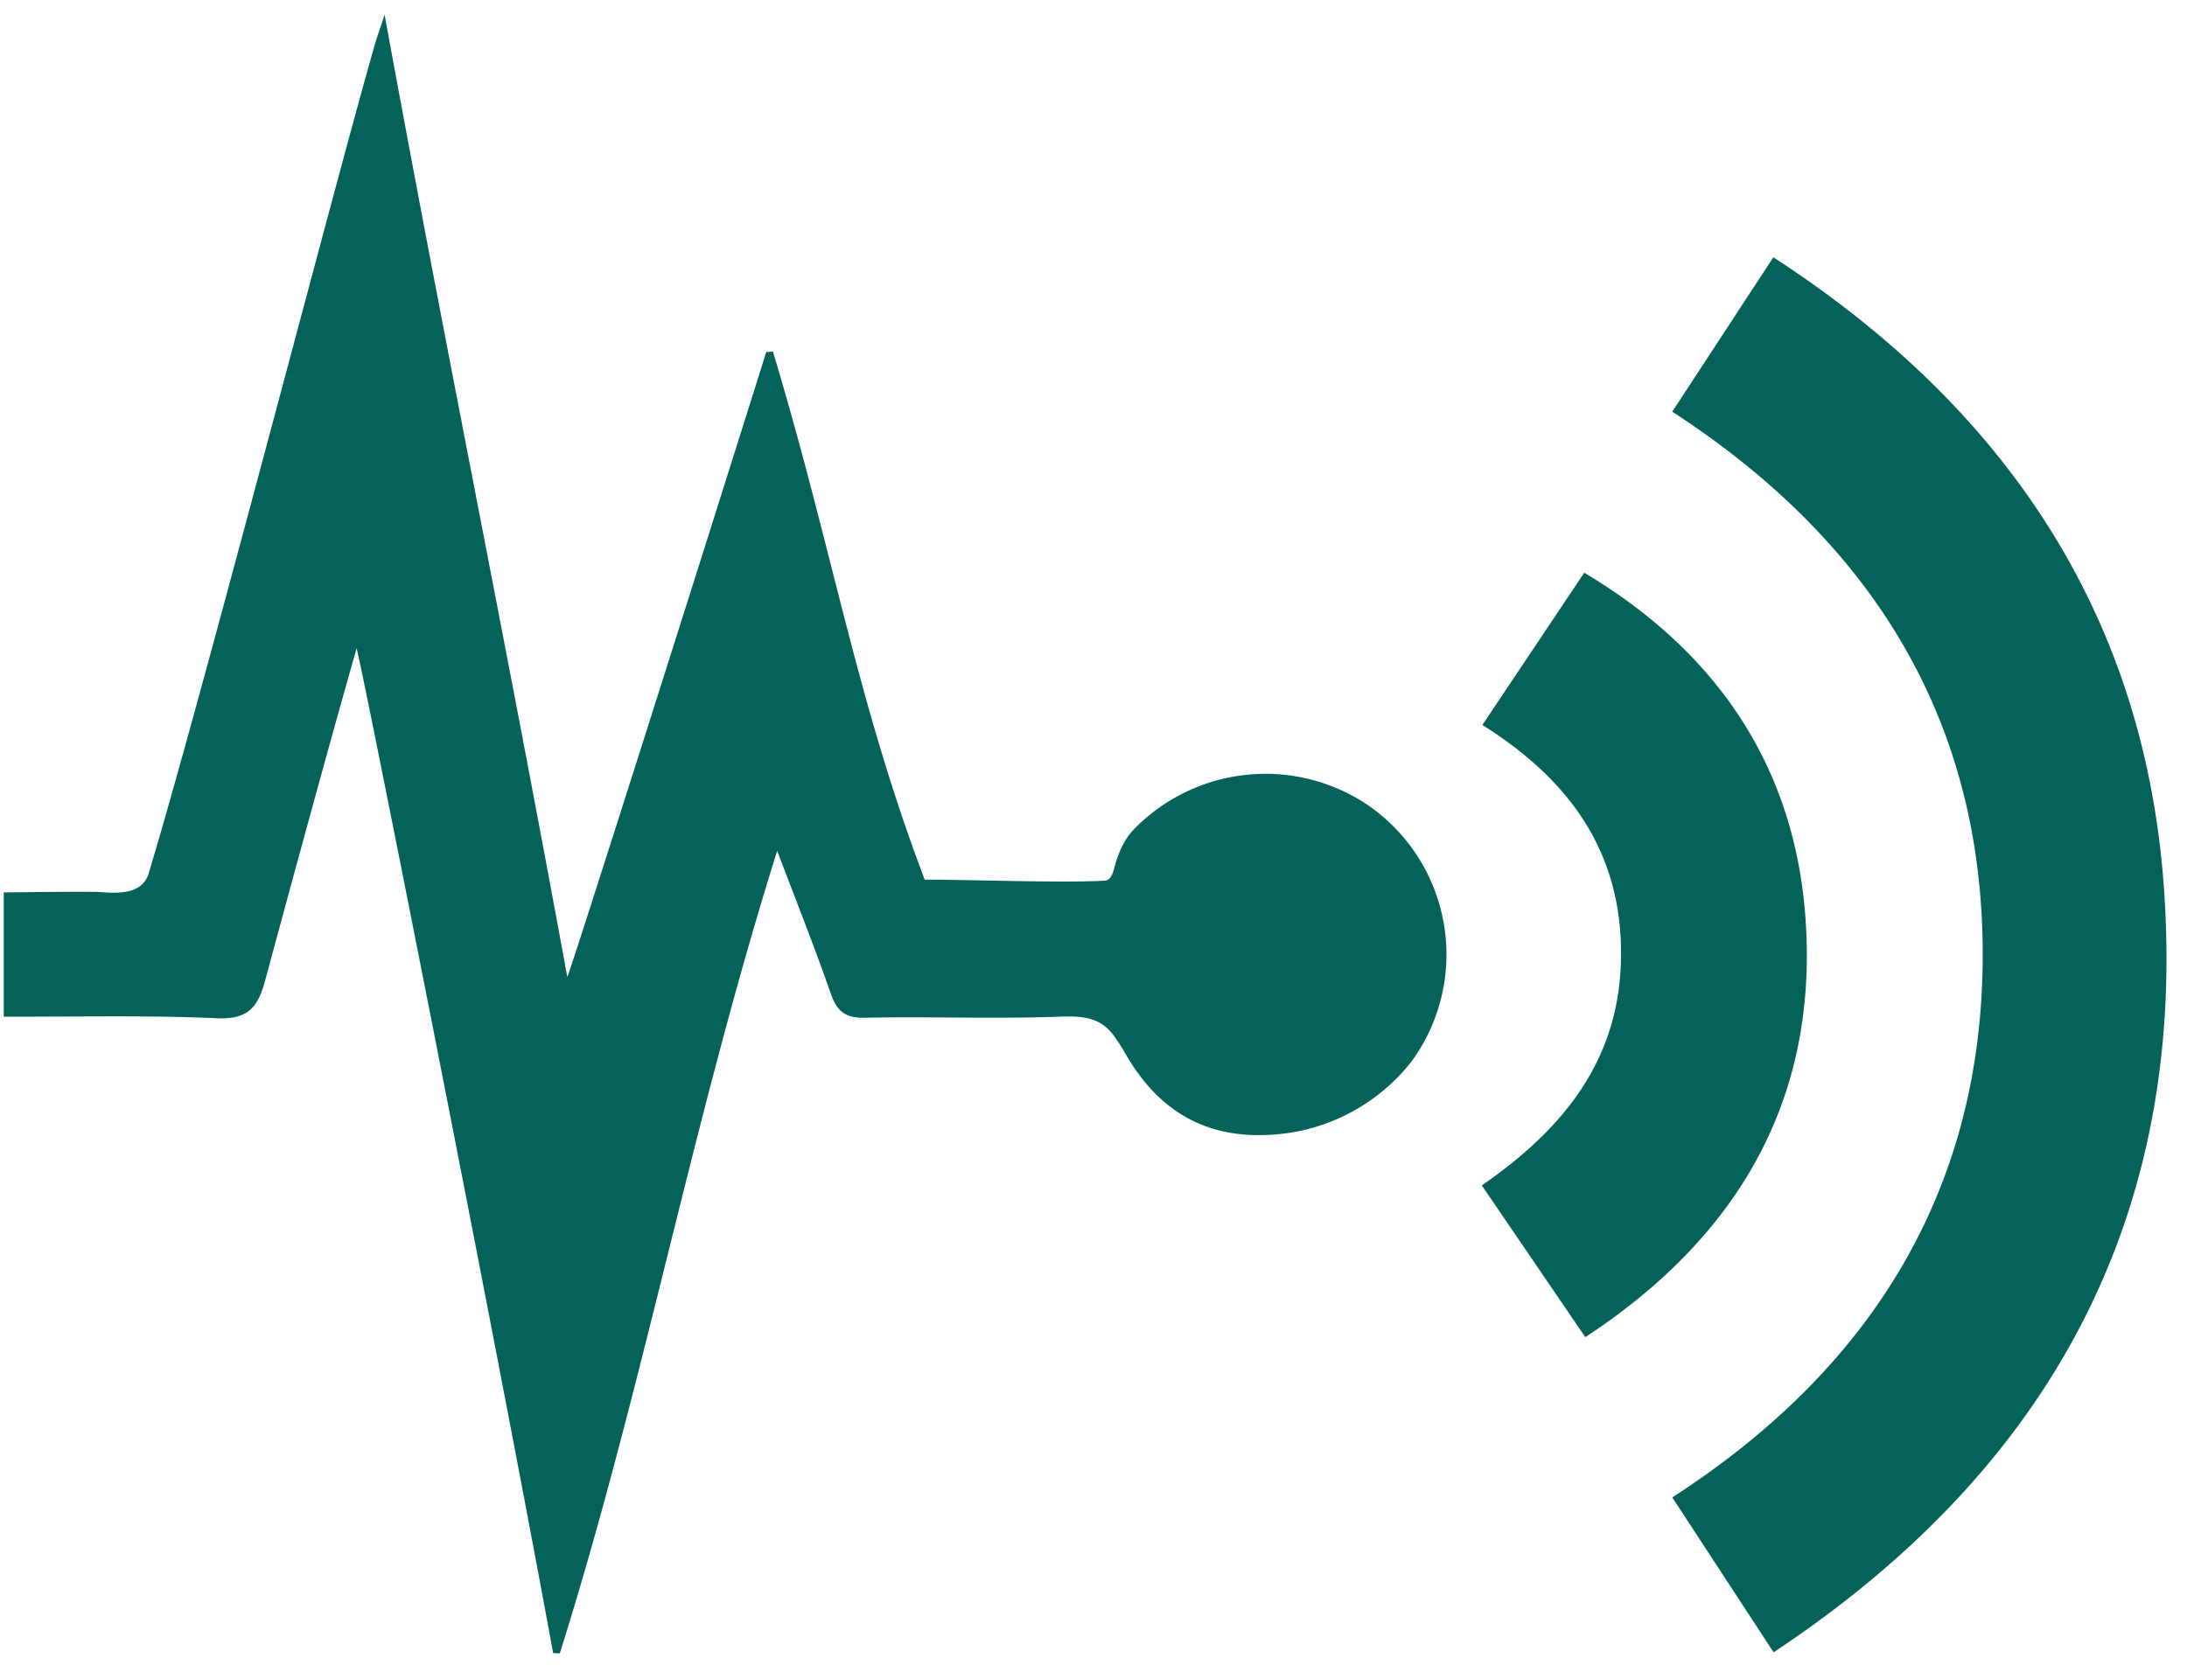
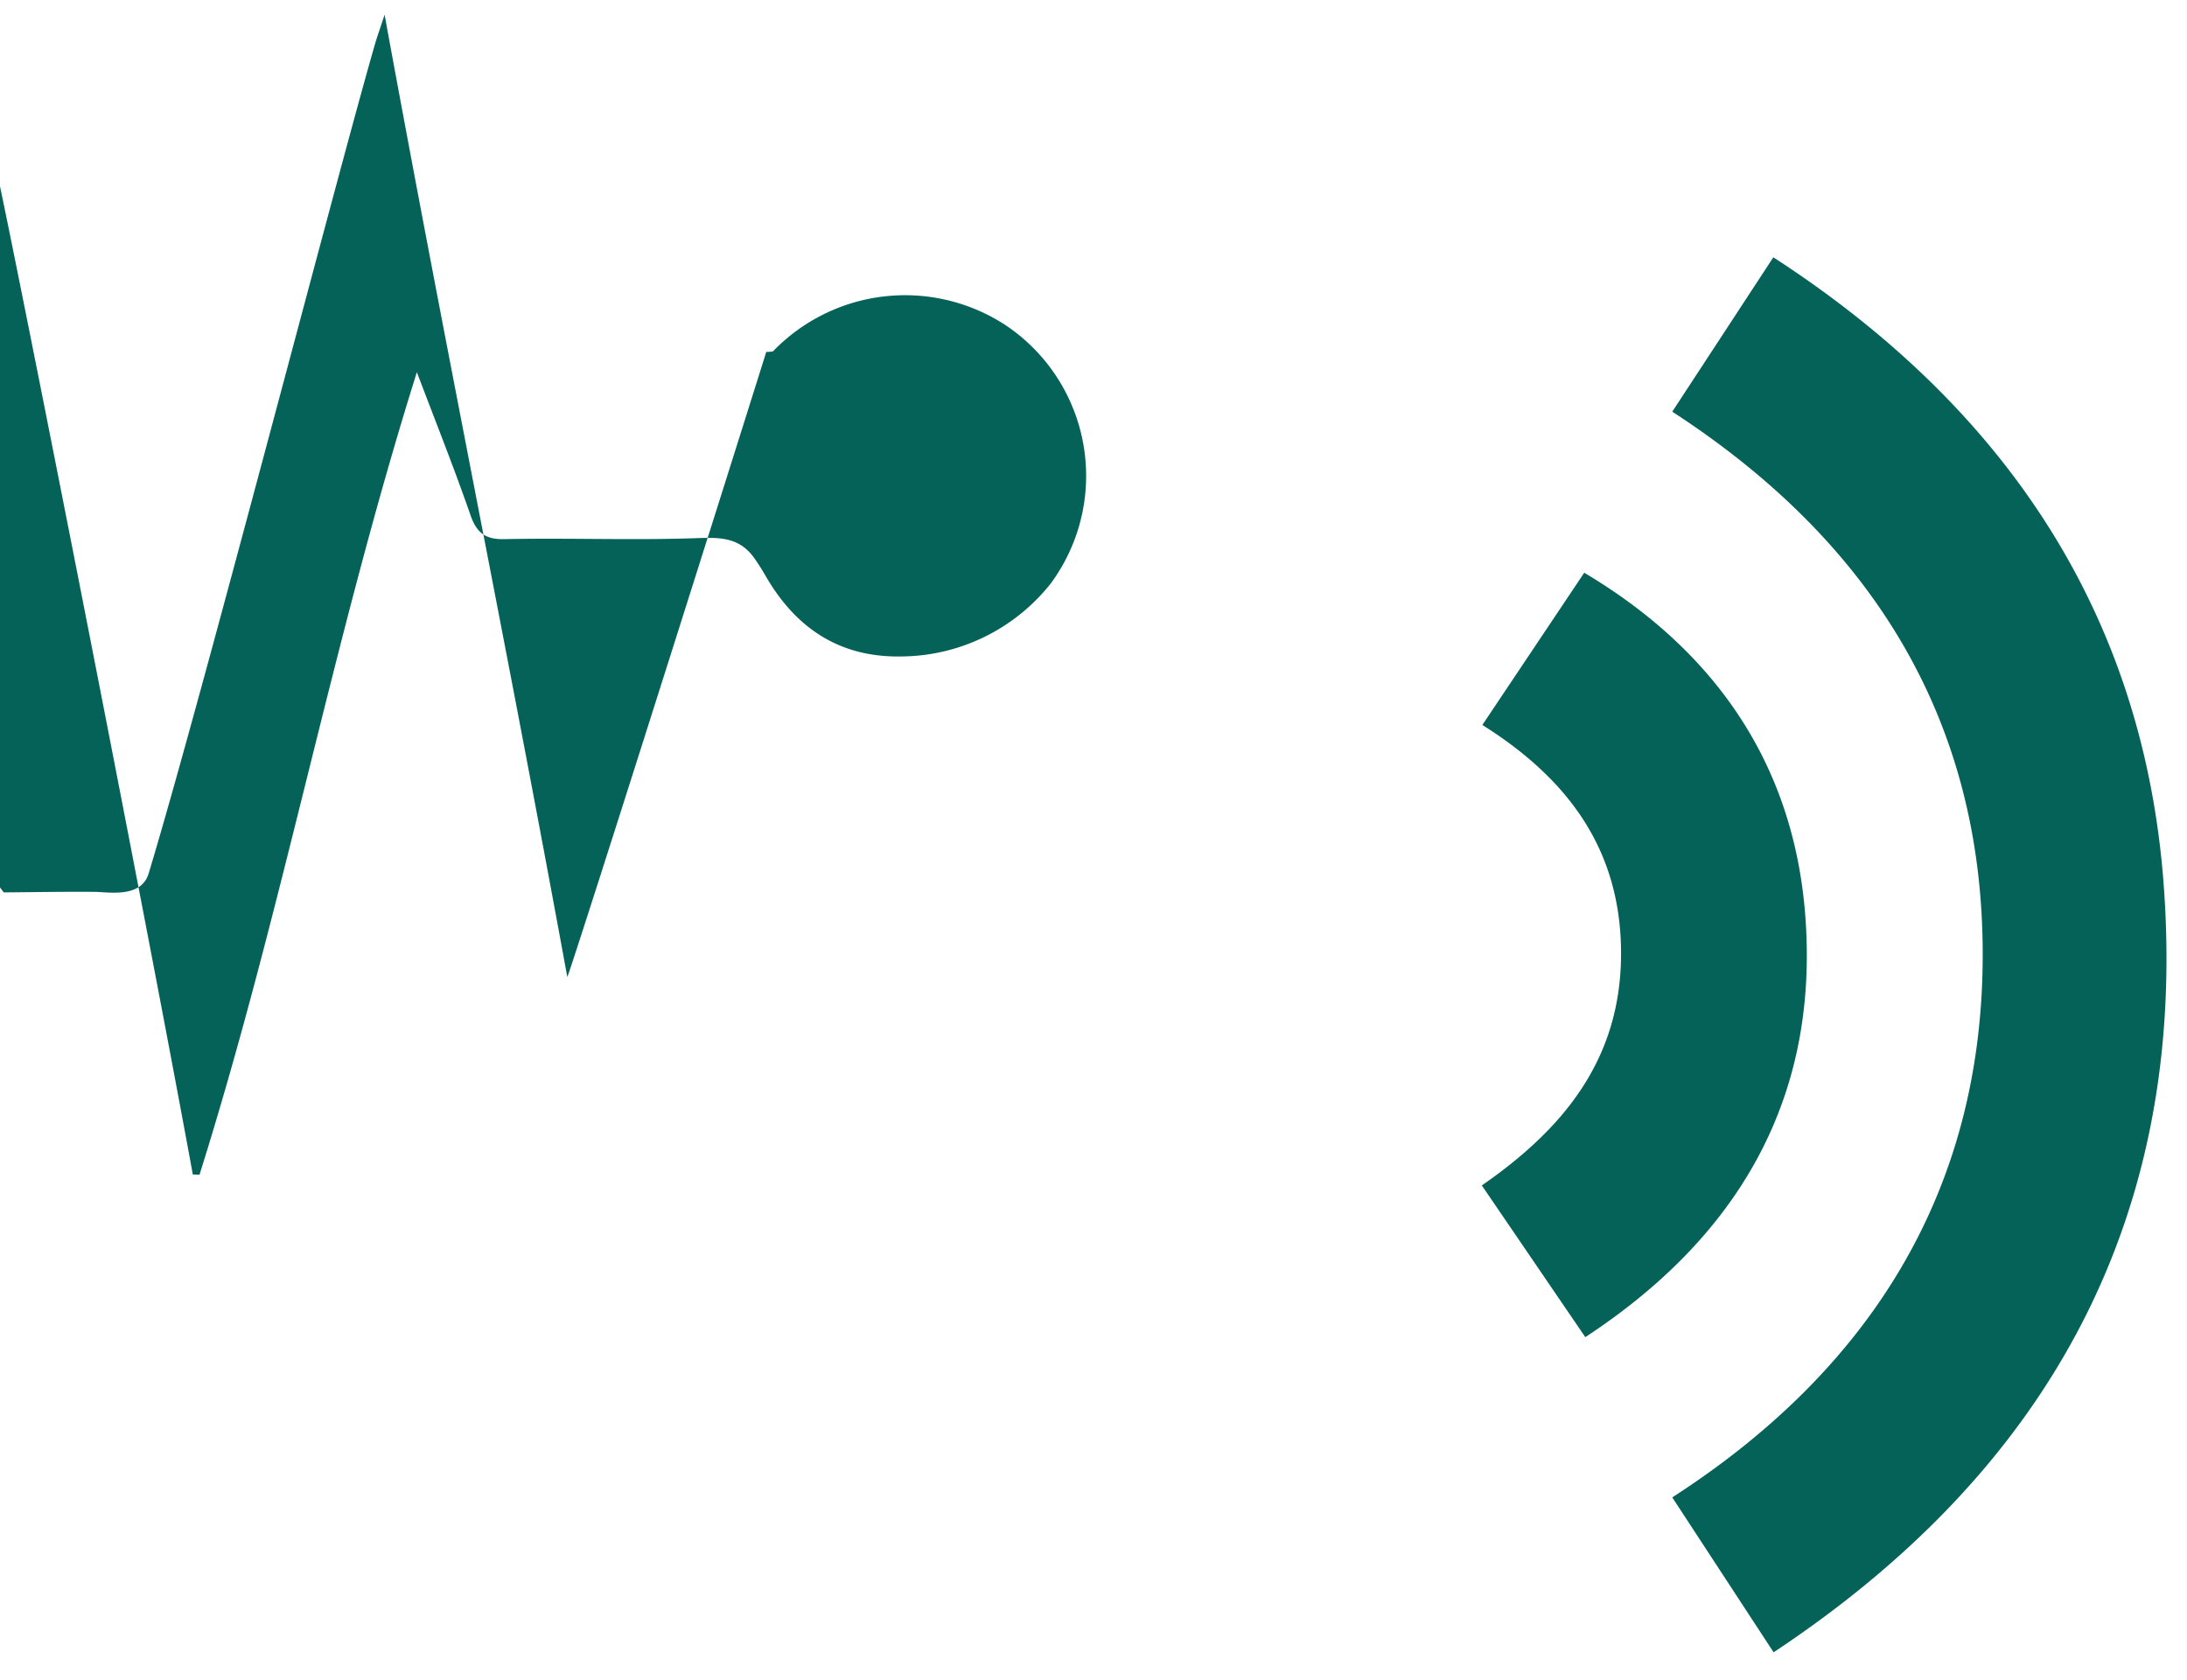
<svg xmlns="http://www.w3.org/2000/svg" width="82" height="63" viewBox="0 0 82 63">
-   <path fill="#056259" d="M.14 33.47c1.15-.01 2.3-.03 3.44-.02.51.01 1.71.23 1.99-.68 1.97-6.51 7.17-26.58 8.5-31.15.08-.28.18-.54.35-1.07 2.3 12.58 4.6 23.78 6.85 36.09.05.01 5.12-15.98 7.46-23.44a2 2 0 0 0 .25-.02c2.27 7.56 3.12 13.02 5.69 19.81 1.59 0 5.18.13 6.76.04.29-.01.35-.53.42-.73.15-.44.31-.81.64-1.17a6.88 6.88 0 0 1 8.7-1 6.8 6.8 0 0 1 1.72 9.7 7.21 7.21 0 0 1-5.55 2.74c-2.35.06-4.01-1.05-5.15-3.03a8.3 8.3 0 0 0-.42-.66c-.53-.74-1.2-.78-2.06-.75-2.43.09-4.86-.01-7.3.04-.74.02-1.06-.25-1.29-.93-.59-1.7-1.26-3.38-2-5.33-3.2 10.19-5.02 20.14-8.15 30.1l-.25-.01c-2.15-11.73-7.3-37.68-7.37-37.68-.95 3.32-2.53 9.12-3.43 12.46-.27.99-.63 1.46-1.8 1.41-2.66-.12-5.33-.05-8-.06v-4.66zM62.7 15.44l3.79-5.79c8.76 5.68 13.99 13.51 14.66 23.87.8 12.23-4.36 21.63-14.65 28.45l-3.8-5.81c7.41-4.78 11.62-11.47 11.64-20.3.02-8.84-4.14-15.55-11.64-20.42zm-3.26 34.71l-3.88-5.69c3.06-2.12 5.2-4.72 5.22-8.64.02-3.92-1.97-6.6-5.2-8.63l3.82-5.71c5.07 3.02 7.97 7.42 8.31 13.19.4 6.67-2.6 11.76-8.27 15.48z" />
+   <path fill="#056259" d="M.14 33.47c1.15-.01 2.3-.03 3.44-.02.51.01 1.71.23 1.99-.68 1.97-6.51 7.17-26.58 8.5-31.15.08-.28.18-.54.35-1.07 2.3 12.58 4.6 23.78 6.85 36.09.05.01 5.12-15.98 7.46-23.44a2 2 0 0 0 .25-.02a6.88 6.88 0 0 1 8.7-1 6.8 6.8 0 0 1 1.72 9.7 7.21 7.21 0 0 1-5.55 2.74c-2.35.06-4.01-1.05-5.15-3.03a8.3 8.3 0 0 0-.42-.66c-.53-.74-1.2-.78-2.06-.75-2.43.09-4.86-.01-7.3.04-.74.02-1.06-.25-1.29-.93-.59-1.7-1.26-3.38-2-5.33-3.2 10.19-5.02 20.14-8.15 30.1l-.25-.01c-2.15-11.73-7.3-37.68-7.37-37.68-.95 3.32-2.53 9.12-3.43 12.46-.27.99-.63 1.46-1.8 1.41-2.66-.12-5.33-.05-8-.06v-4.66zM62.7 15.44l3.79-5.79c8.76 5.68 13.99 13.51 14.66 23.87.8 12.23-4.36 21.63-14.65 28.45l-3.8-5.81c7.41-4.78 11.62-11.47 11.64-20.3.02-8.84-4.14-15.55-11.64-20.42zm-3.26 34.71l-3.88-5.69c3.06-2.12 5.2-4.72 5.22-8.64.02-3.92-1.97-6.6-5.2-8.63l3.82-5.71c5.07 3.02 7.97 7.42 8.31 13.19.4 6.67-2.6 11.76-8.27 15.48z" />
</svg>